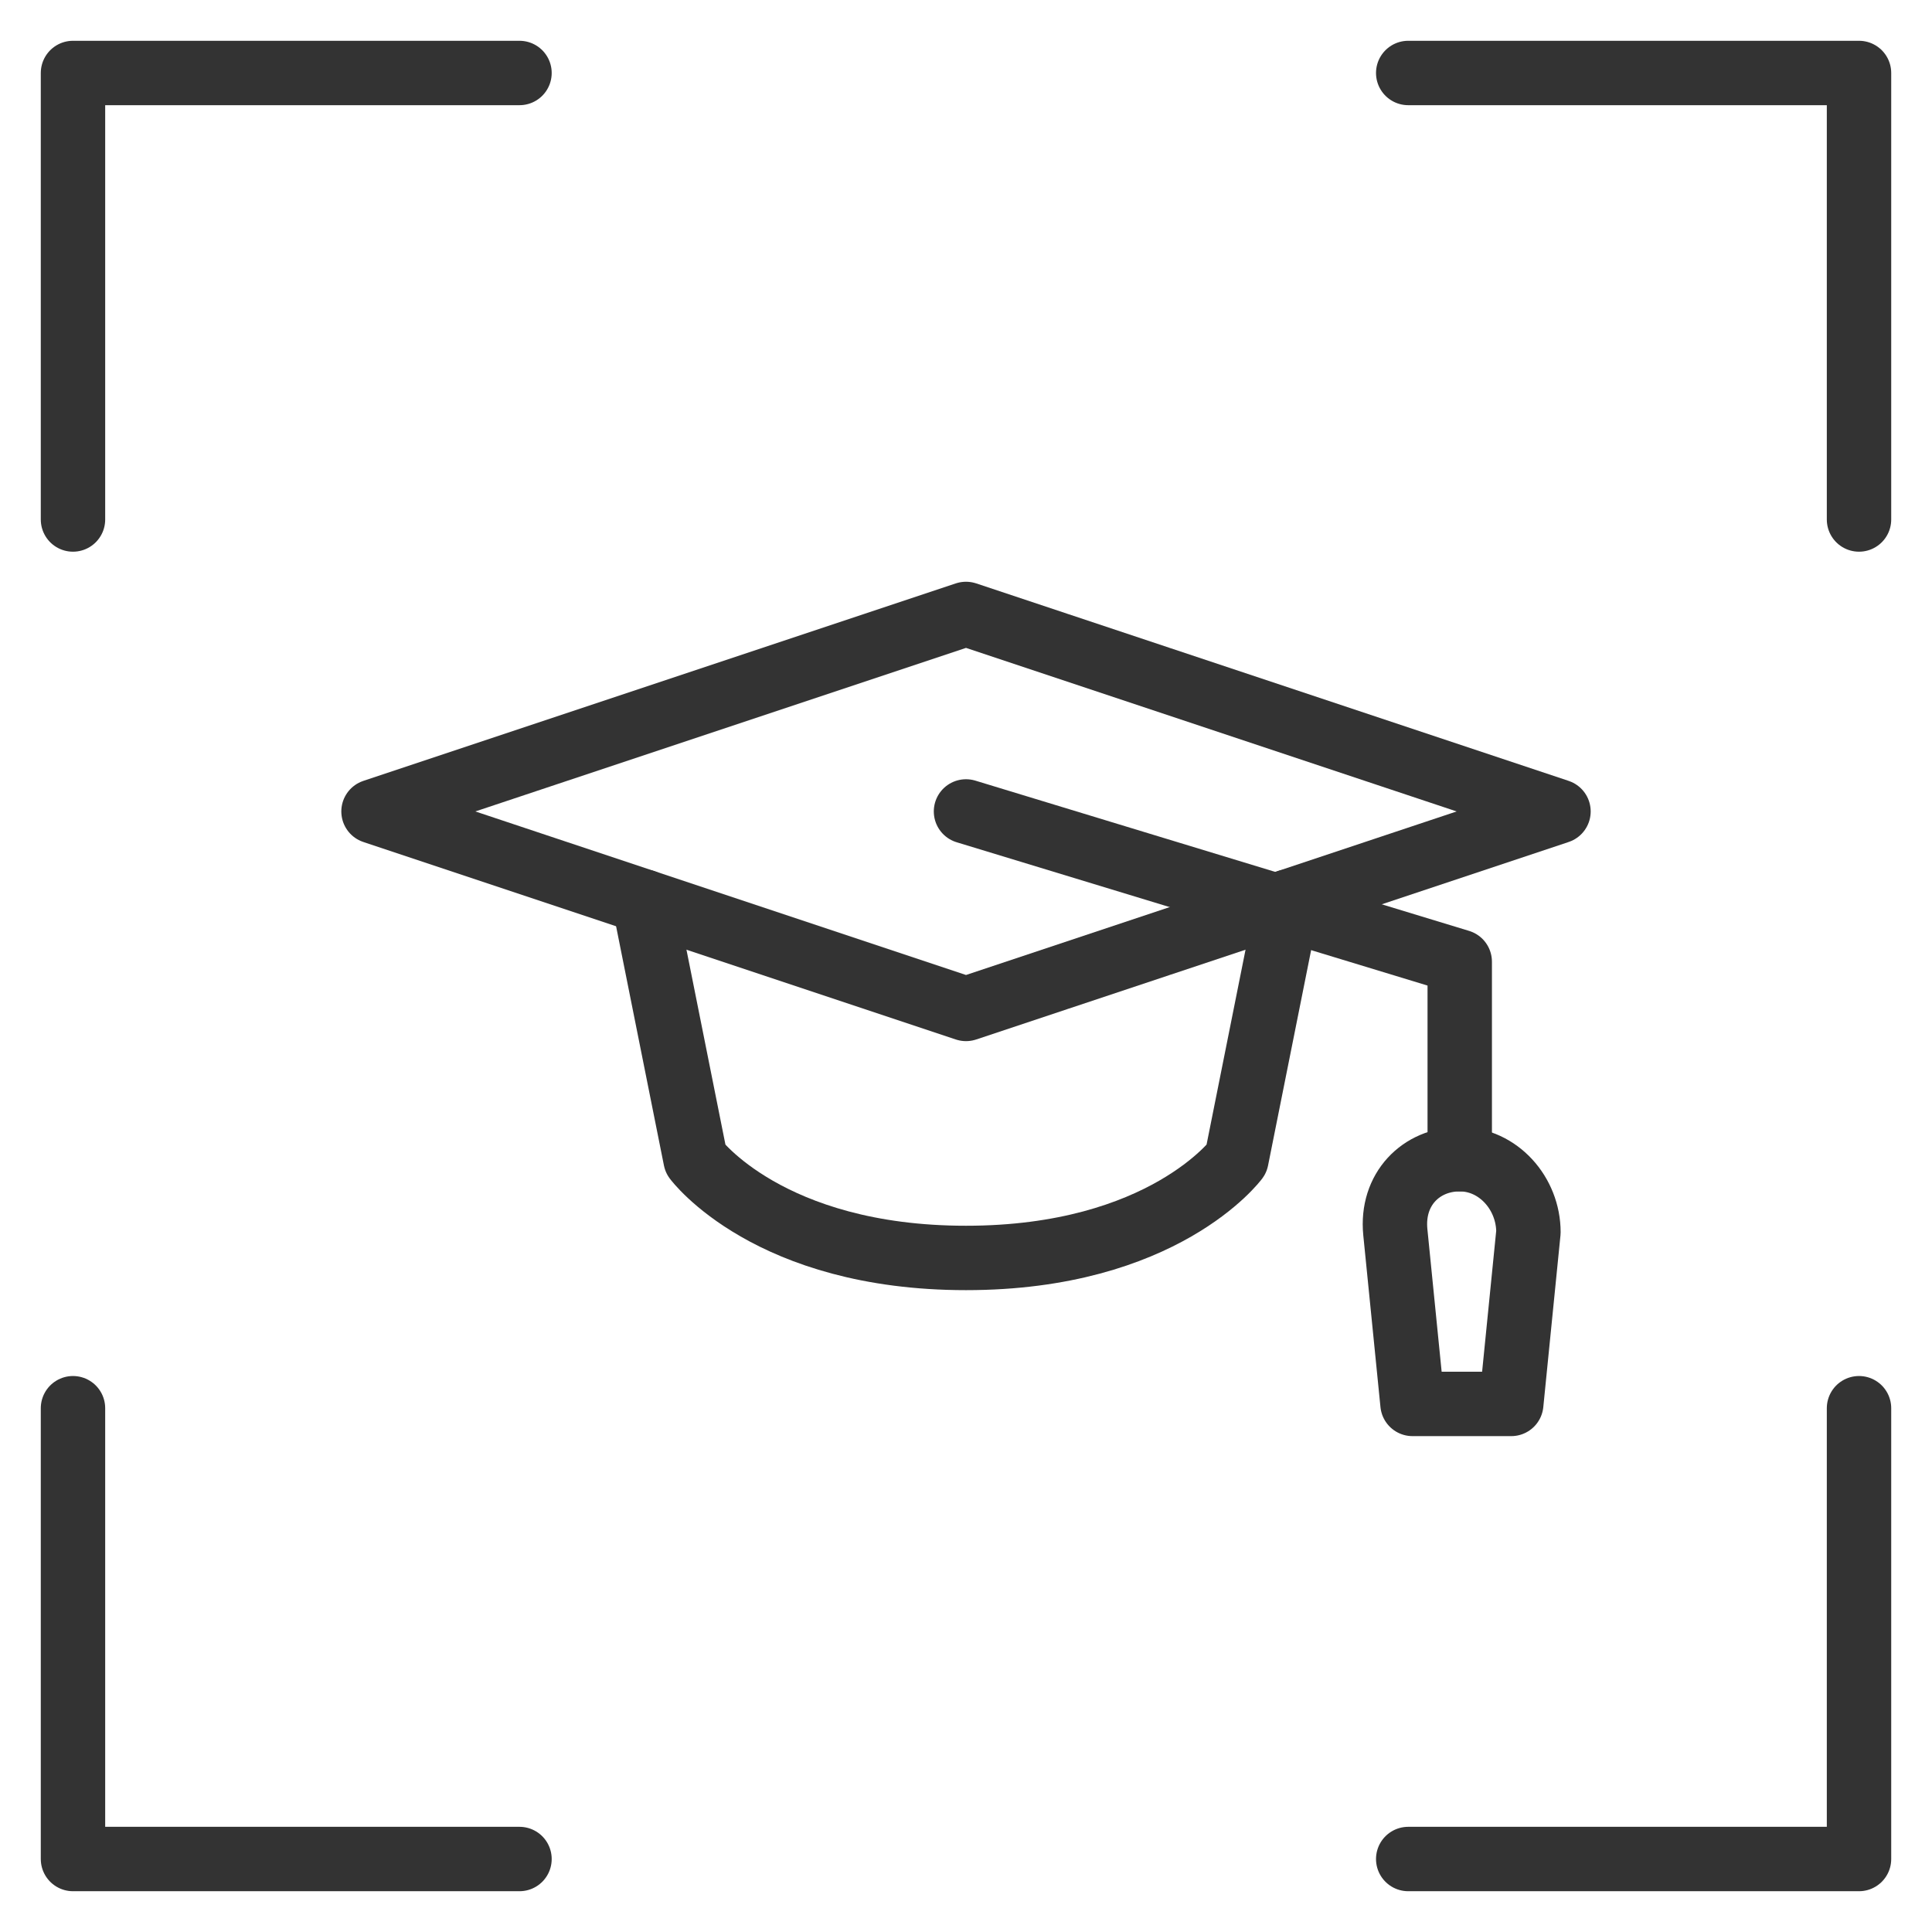
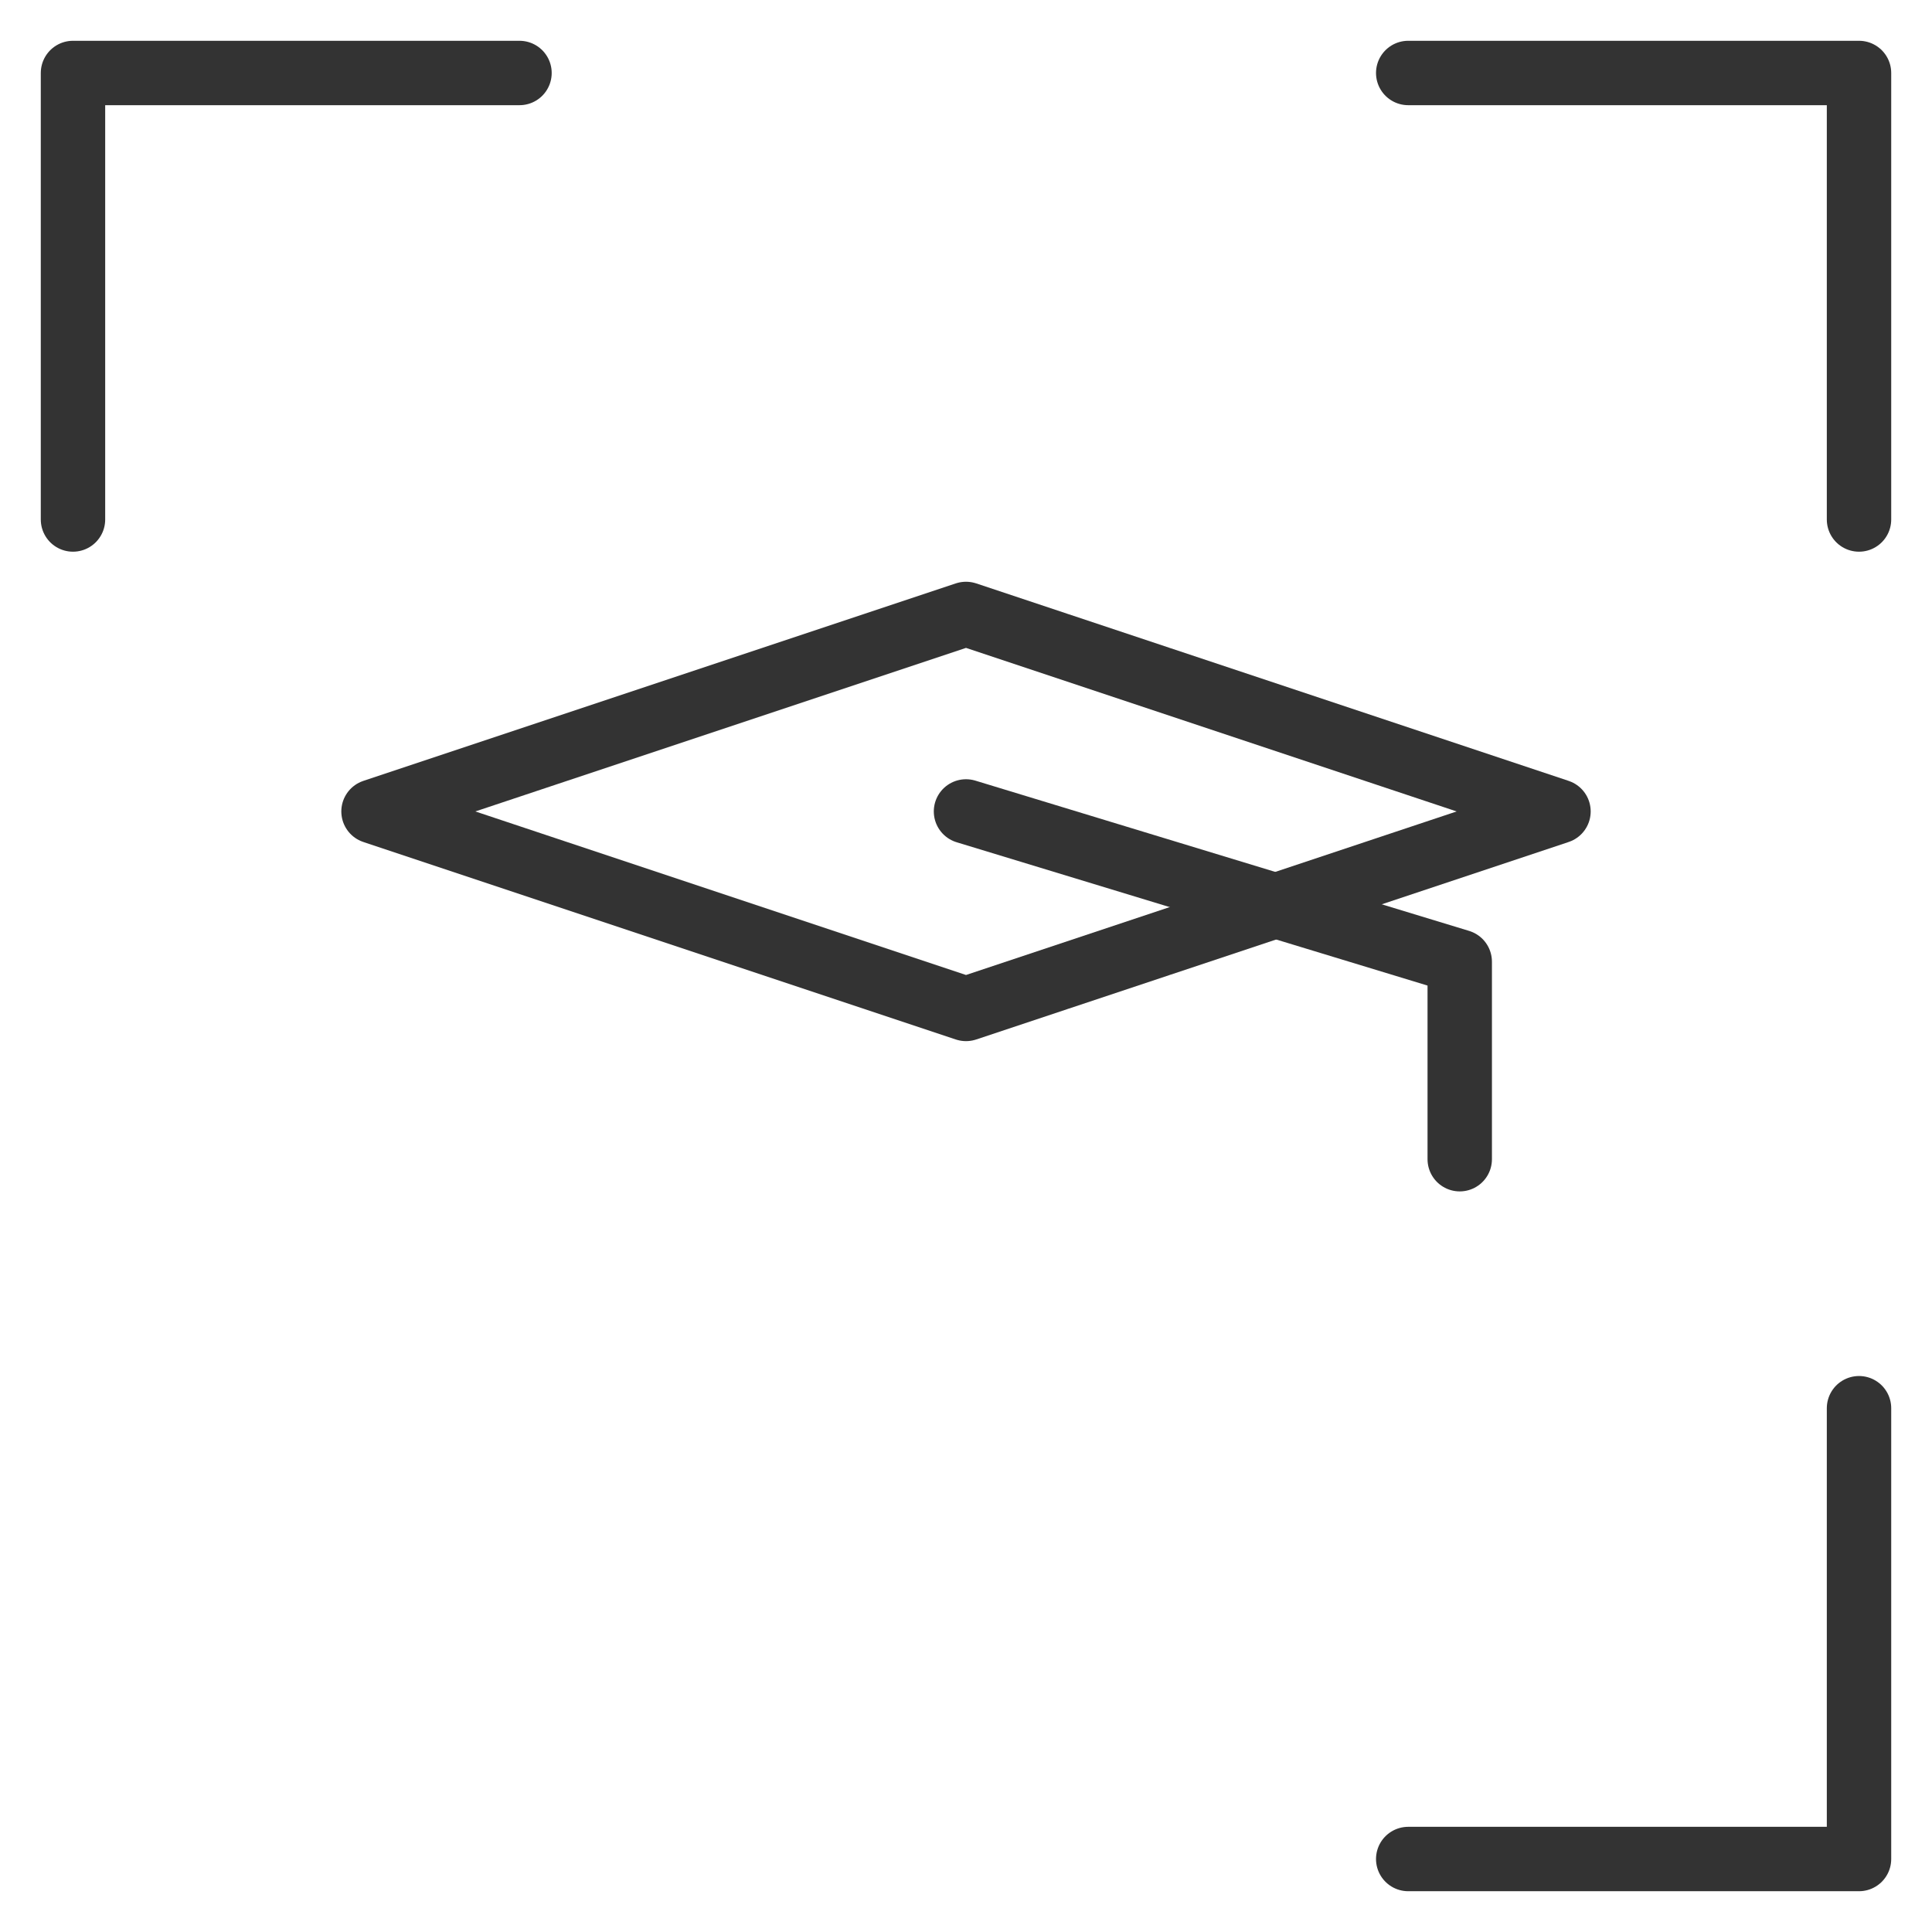
<svg xmlns="http://www.w3.org/2000/svg" version="1.1" id="Layer_3" x="0px" y="0px" viewBox="0 0 45 45" style="enable-background:new 0 0 45 45;" xml:space="preserve">
  <style type="text/css">
	.st0{fill:none;stroke:#333333;stroke-width:1.5;stroke-linecap:round;stroke-linejoin:round;stroke-miterlimit:10;}
</style>
  <g>
    <g>
      <polyline class="st0" points="43.3,12.1 43.3,1.7 32.8,1.7   " />
-       <polyline class="st0" points="1.7,32.8 1.7,43.3 12.1,43.3   " />
      <polyline class="st0" points="1.7,12.1 1.7,1.7 12.1,1.7   " />
      <polyline class="st0" points="43.3,32.8 43.3,43.3 32.8,43.3   " />
    </g>
    <g id="Mortar_Board_00000179634416308508681700000012509941403436397498_">
      <g>
        <polygon class="st0" points="22.5,23.5 8.7,18.9 22.5,14.3 36.3,18.9    " />
-         <path class="st0" d="M30,21l-1.2,6c0,0-1.7,2.3-6.3,2.3S16.2,27,16.2,27L15,21" />
        <polyline class="st0" points="22.5,18.9 34,22.4 34,27    " />
-         <path class="st0" d="M35.2,32.7h-2.3l-0.4-4C32.4,27.7,33.1,27,34,27l0,0c0.9,0,1.6,0.8,1.6,1.7L35.2,32.7z" />
      </g>
    </g>
  </g>
</svg>